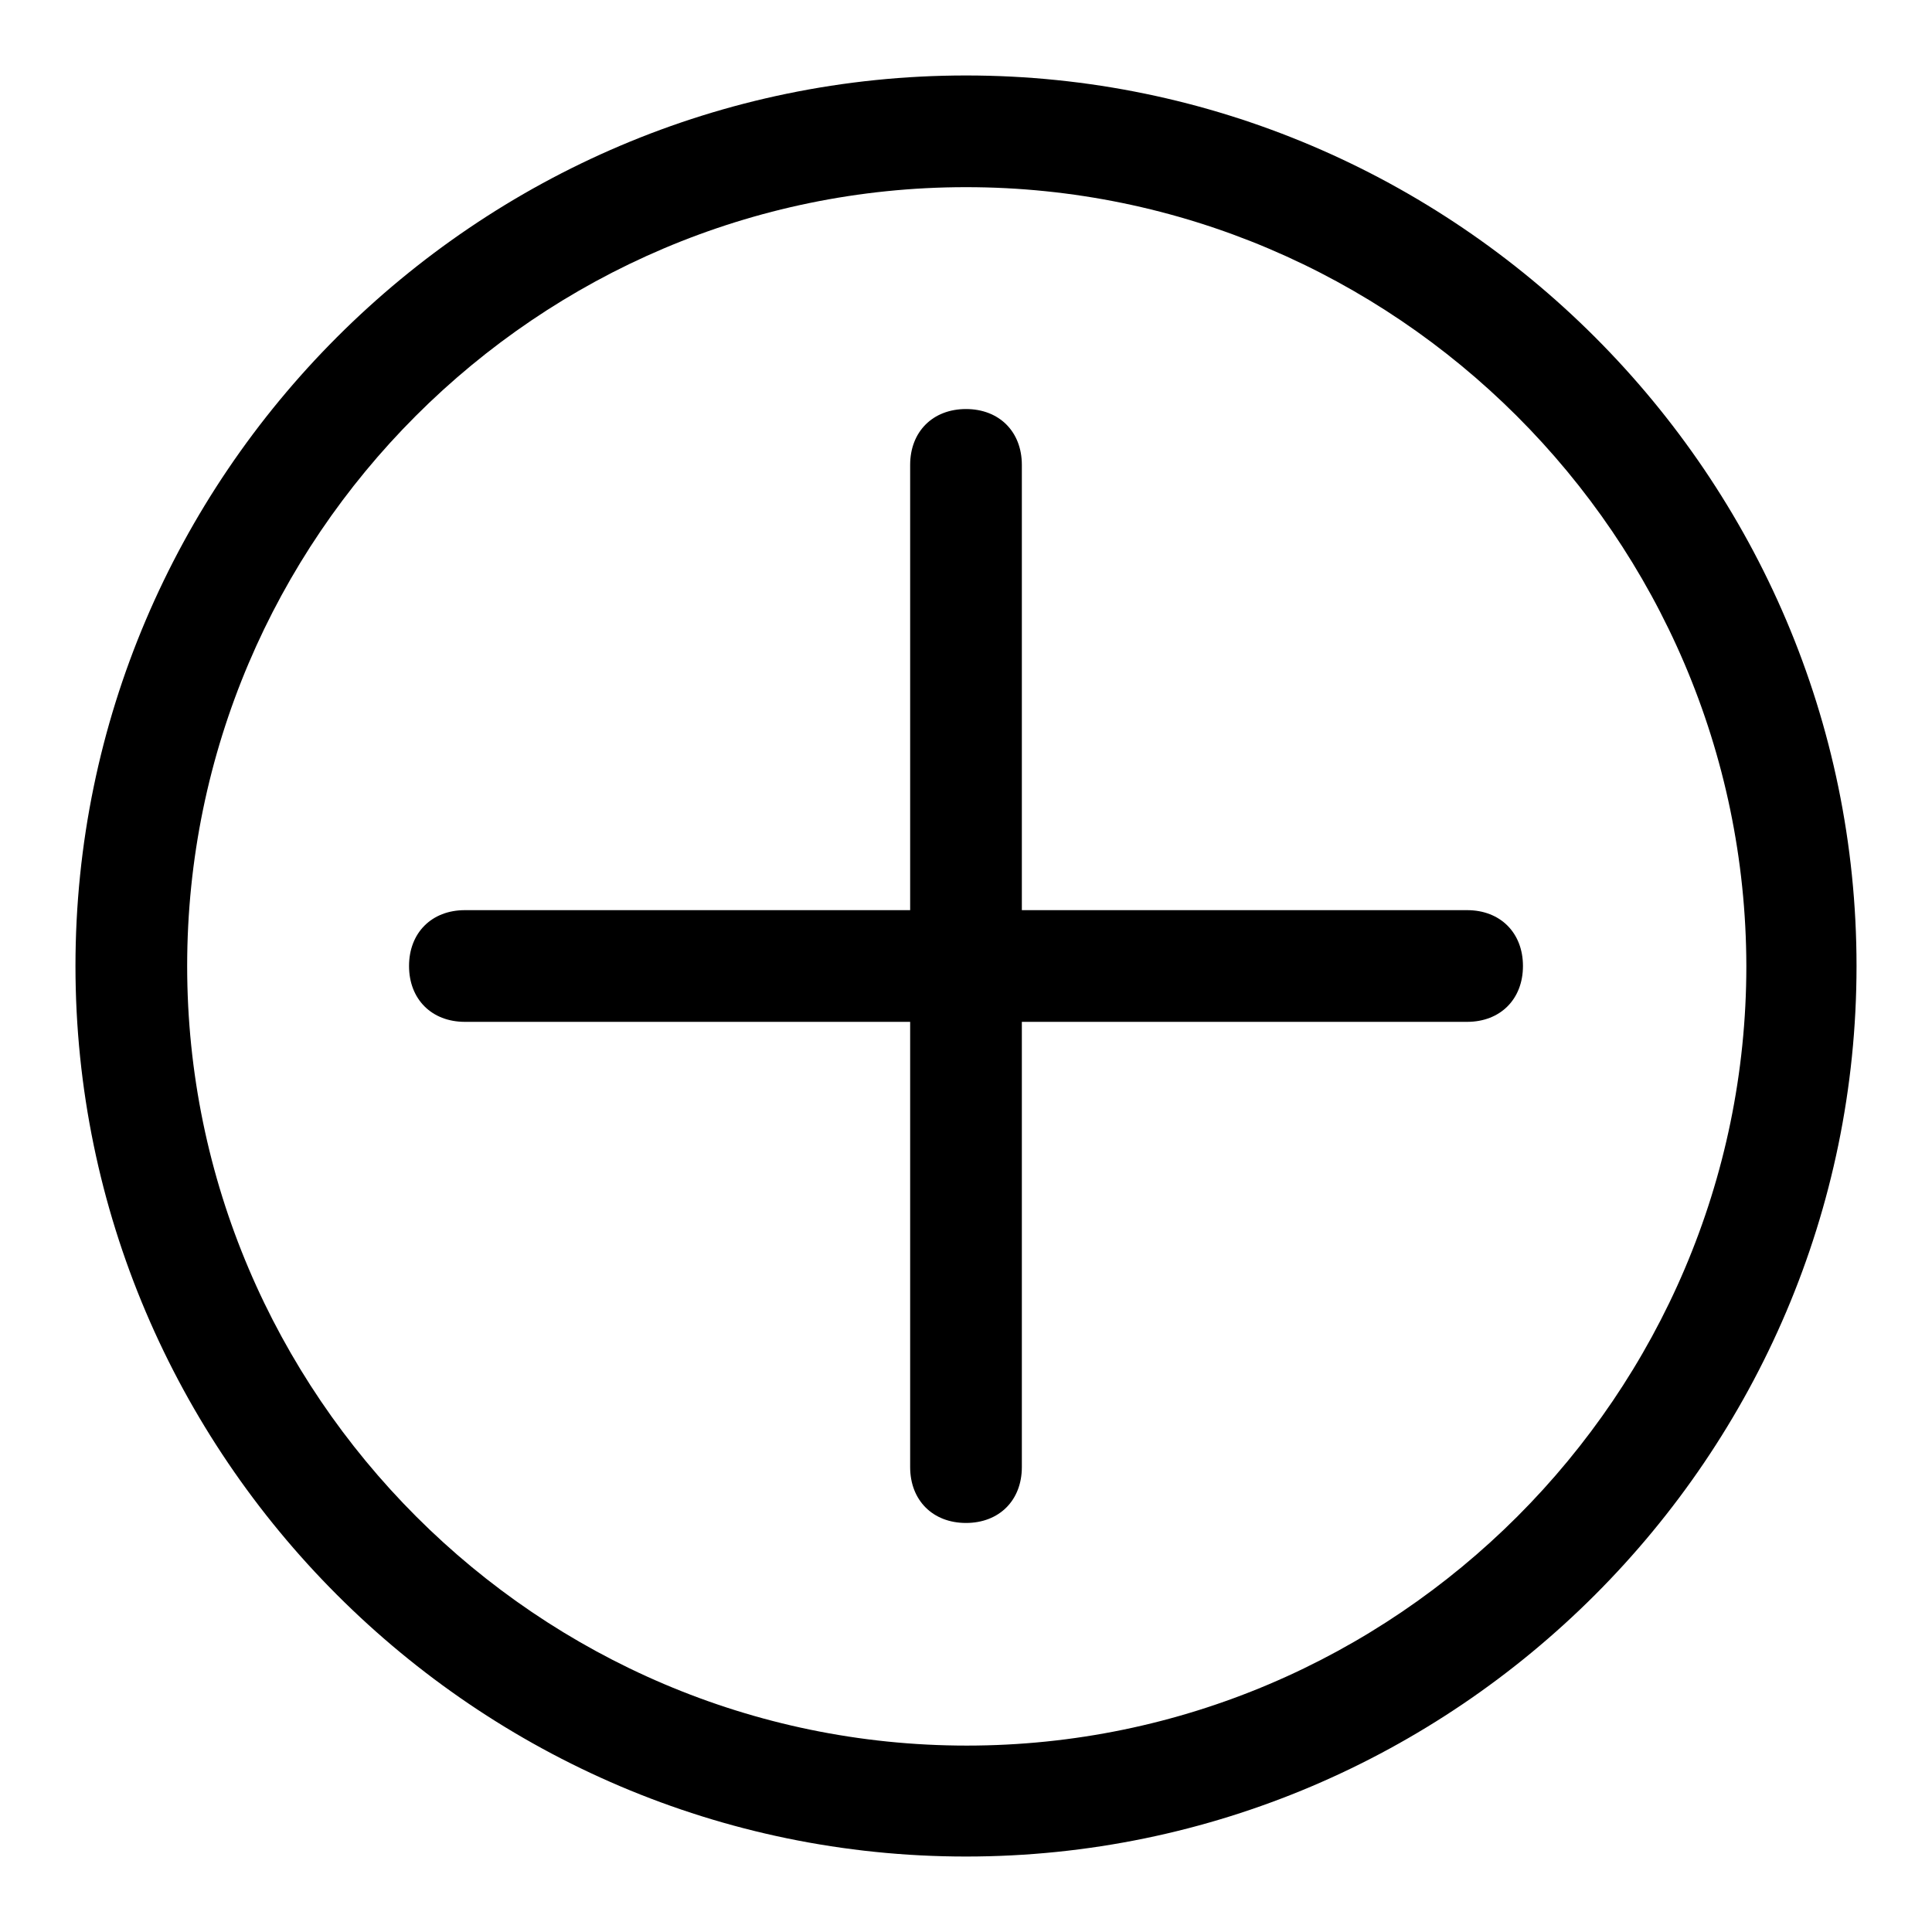
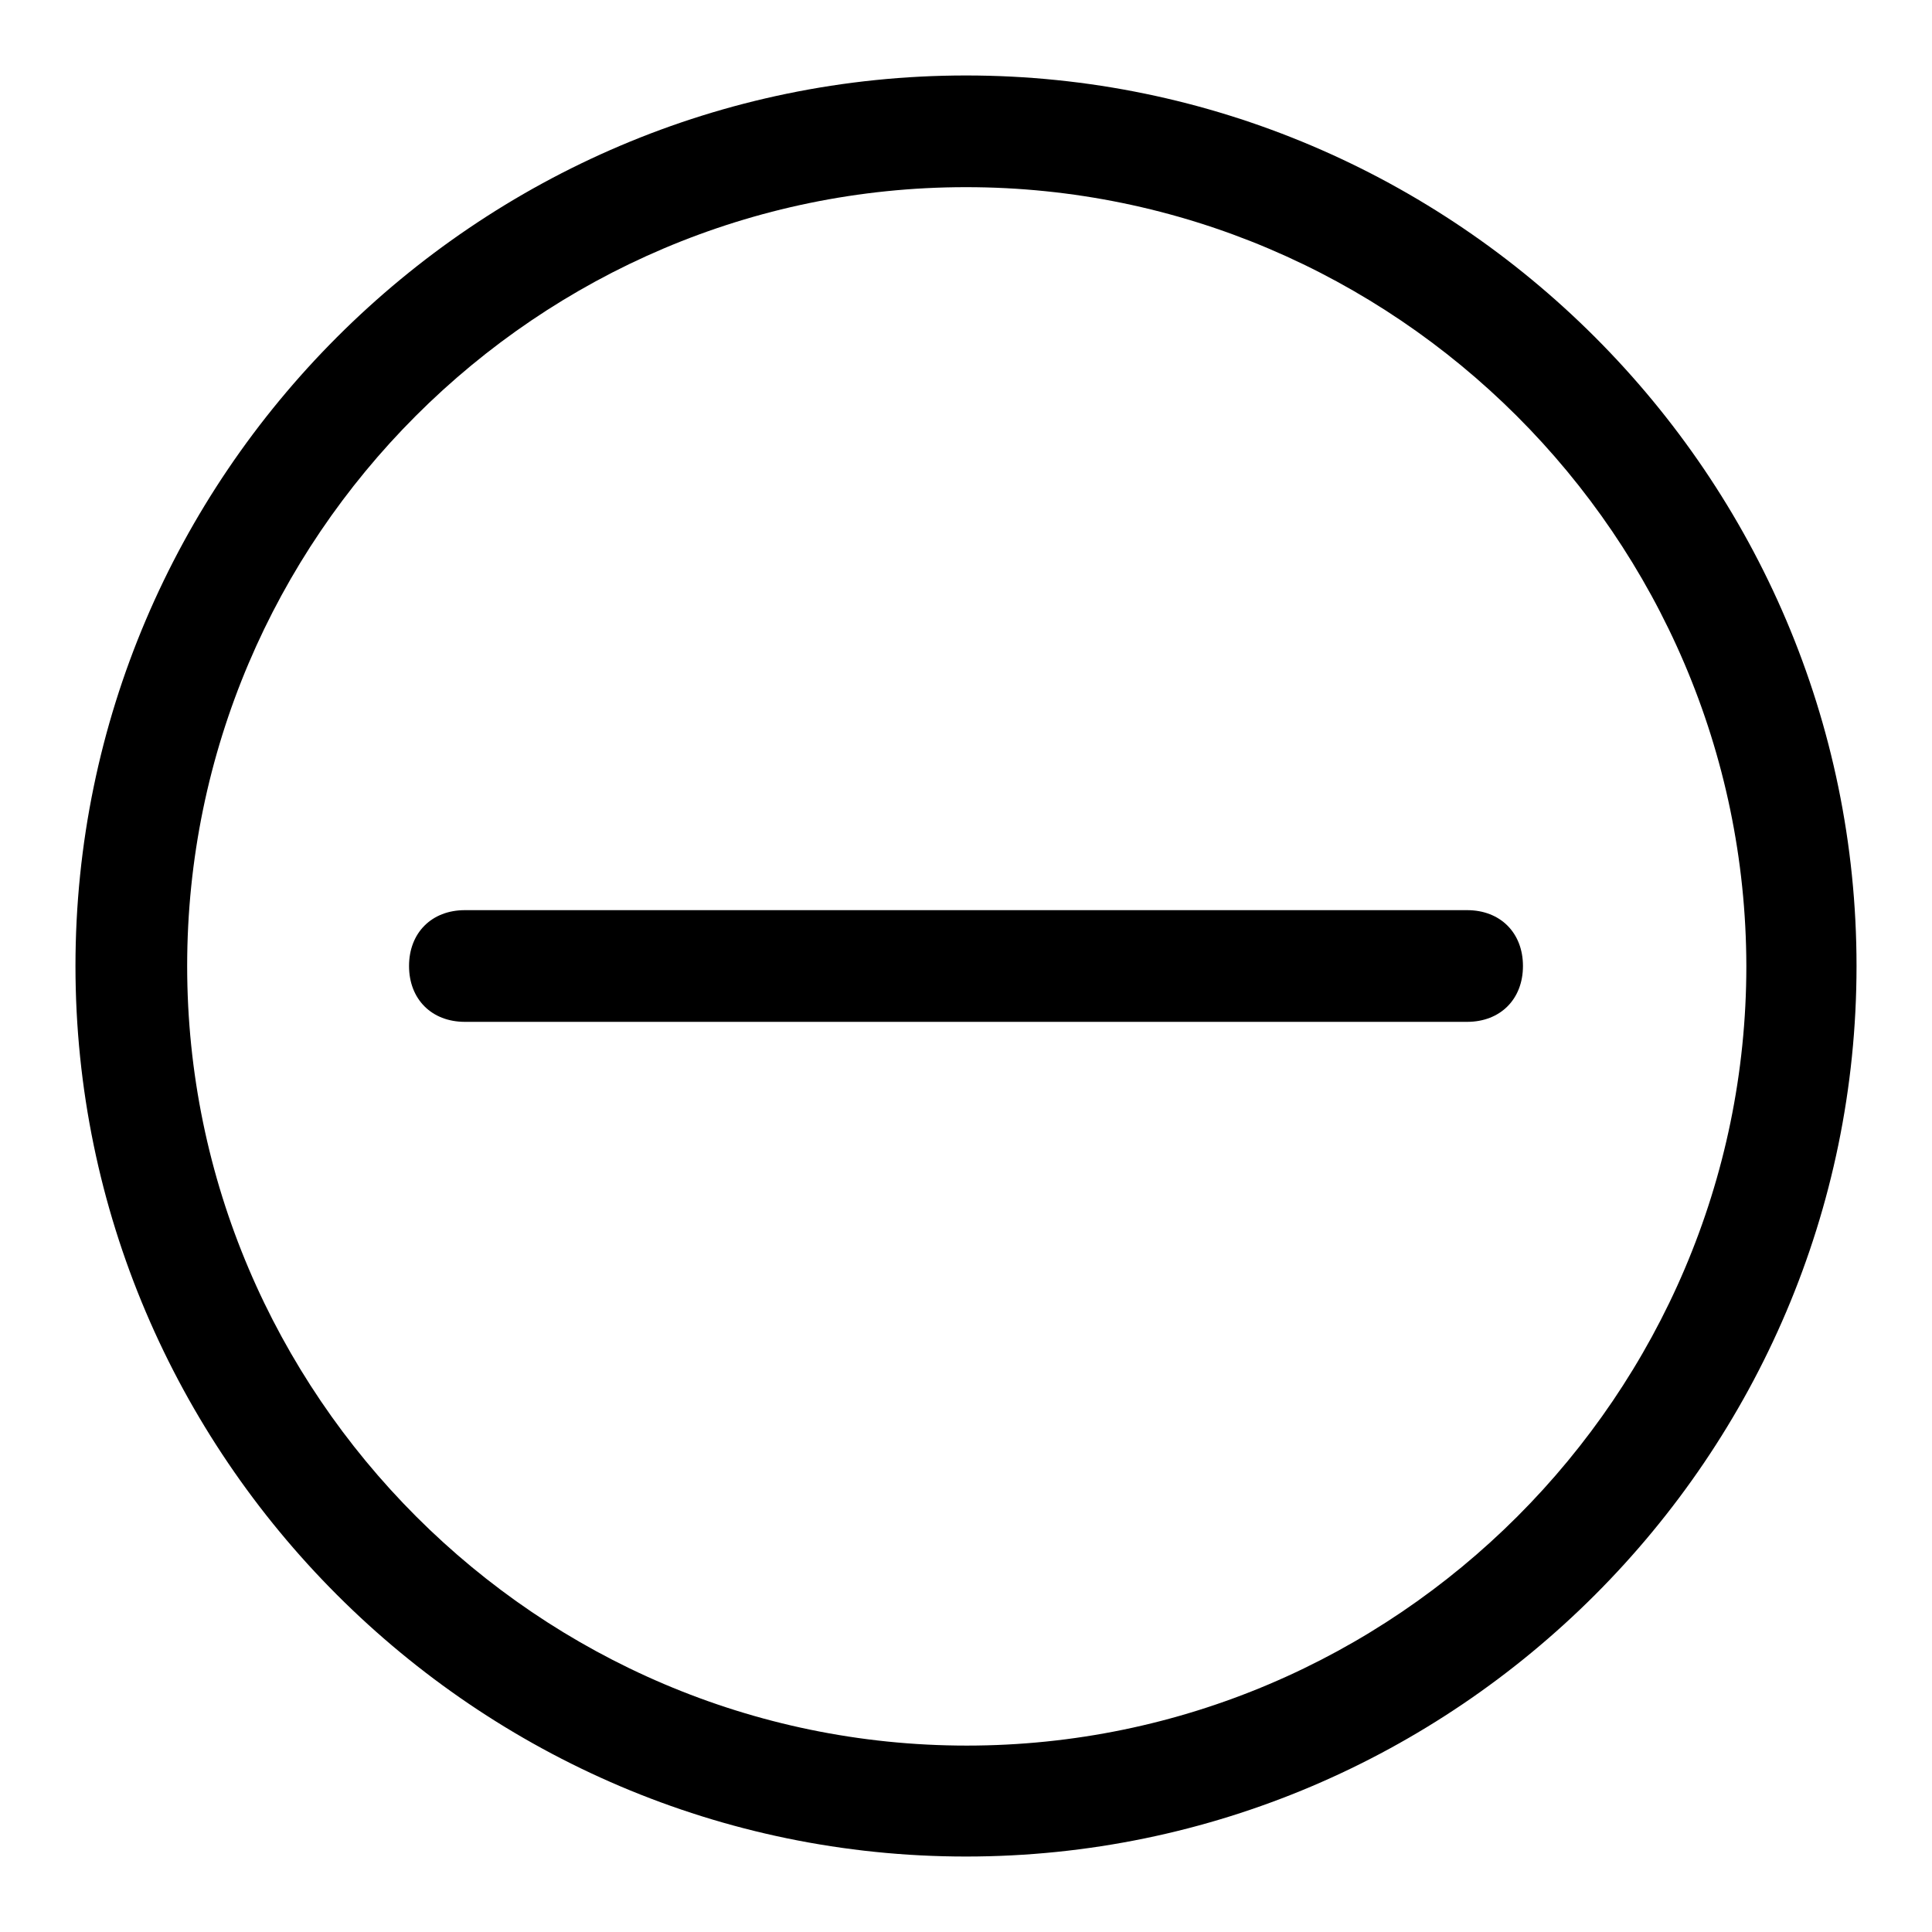
<svg xmlns="http://www.w3.org/2000/svg" version="1.1" x="0px" y="0px" viewBox="0 0 256 256" enable-background="new 0 0 256 256" xml:space="preserve">
  <g>
    <path fill="#000000" d="M128,246c-64.9,0-118-53.1-118-118C10,63.1,63.1,10,128,10c64.9,0,118,53.1,118,118 C246,192.9,192.9,246,128,246z M128,24.8C71.2,24.8,24.8,71.2,24.8,128c0,56.8,46.5,103.3,103.3,103.3 c56.8,0,103.3-46.5,103.3-103.3C231.3,71.2,184.8,24.8,128,24.8z" />
    <path fill="#000000" d="M194.4,135.4H61.6c-4.4,0-7.4-3-7.4-7.4s3-7.4,7.4-7.4h132.8c4.4,0,7.4,3,7.4,7.4S198.8,135.4,194.4,135.4z " />
-     <path fill="#000000" d="M128,201.8c-4.4,0-7.4-3-7.4-7.4V61.6c0-4.4,3-7.4,7.4-7.4s7.4,3,7.4,7.4v132.8 C135.4,198.8,132.4,201.8,128,201.8z" />
  </g>
</svg>